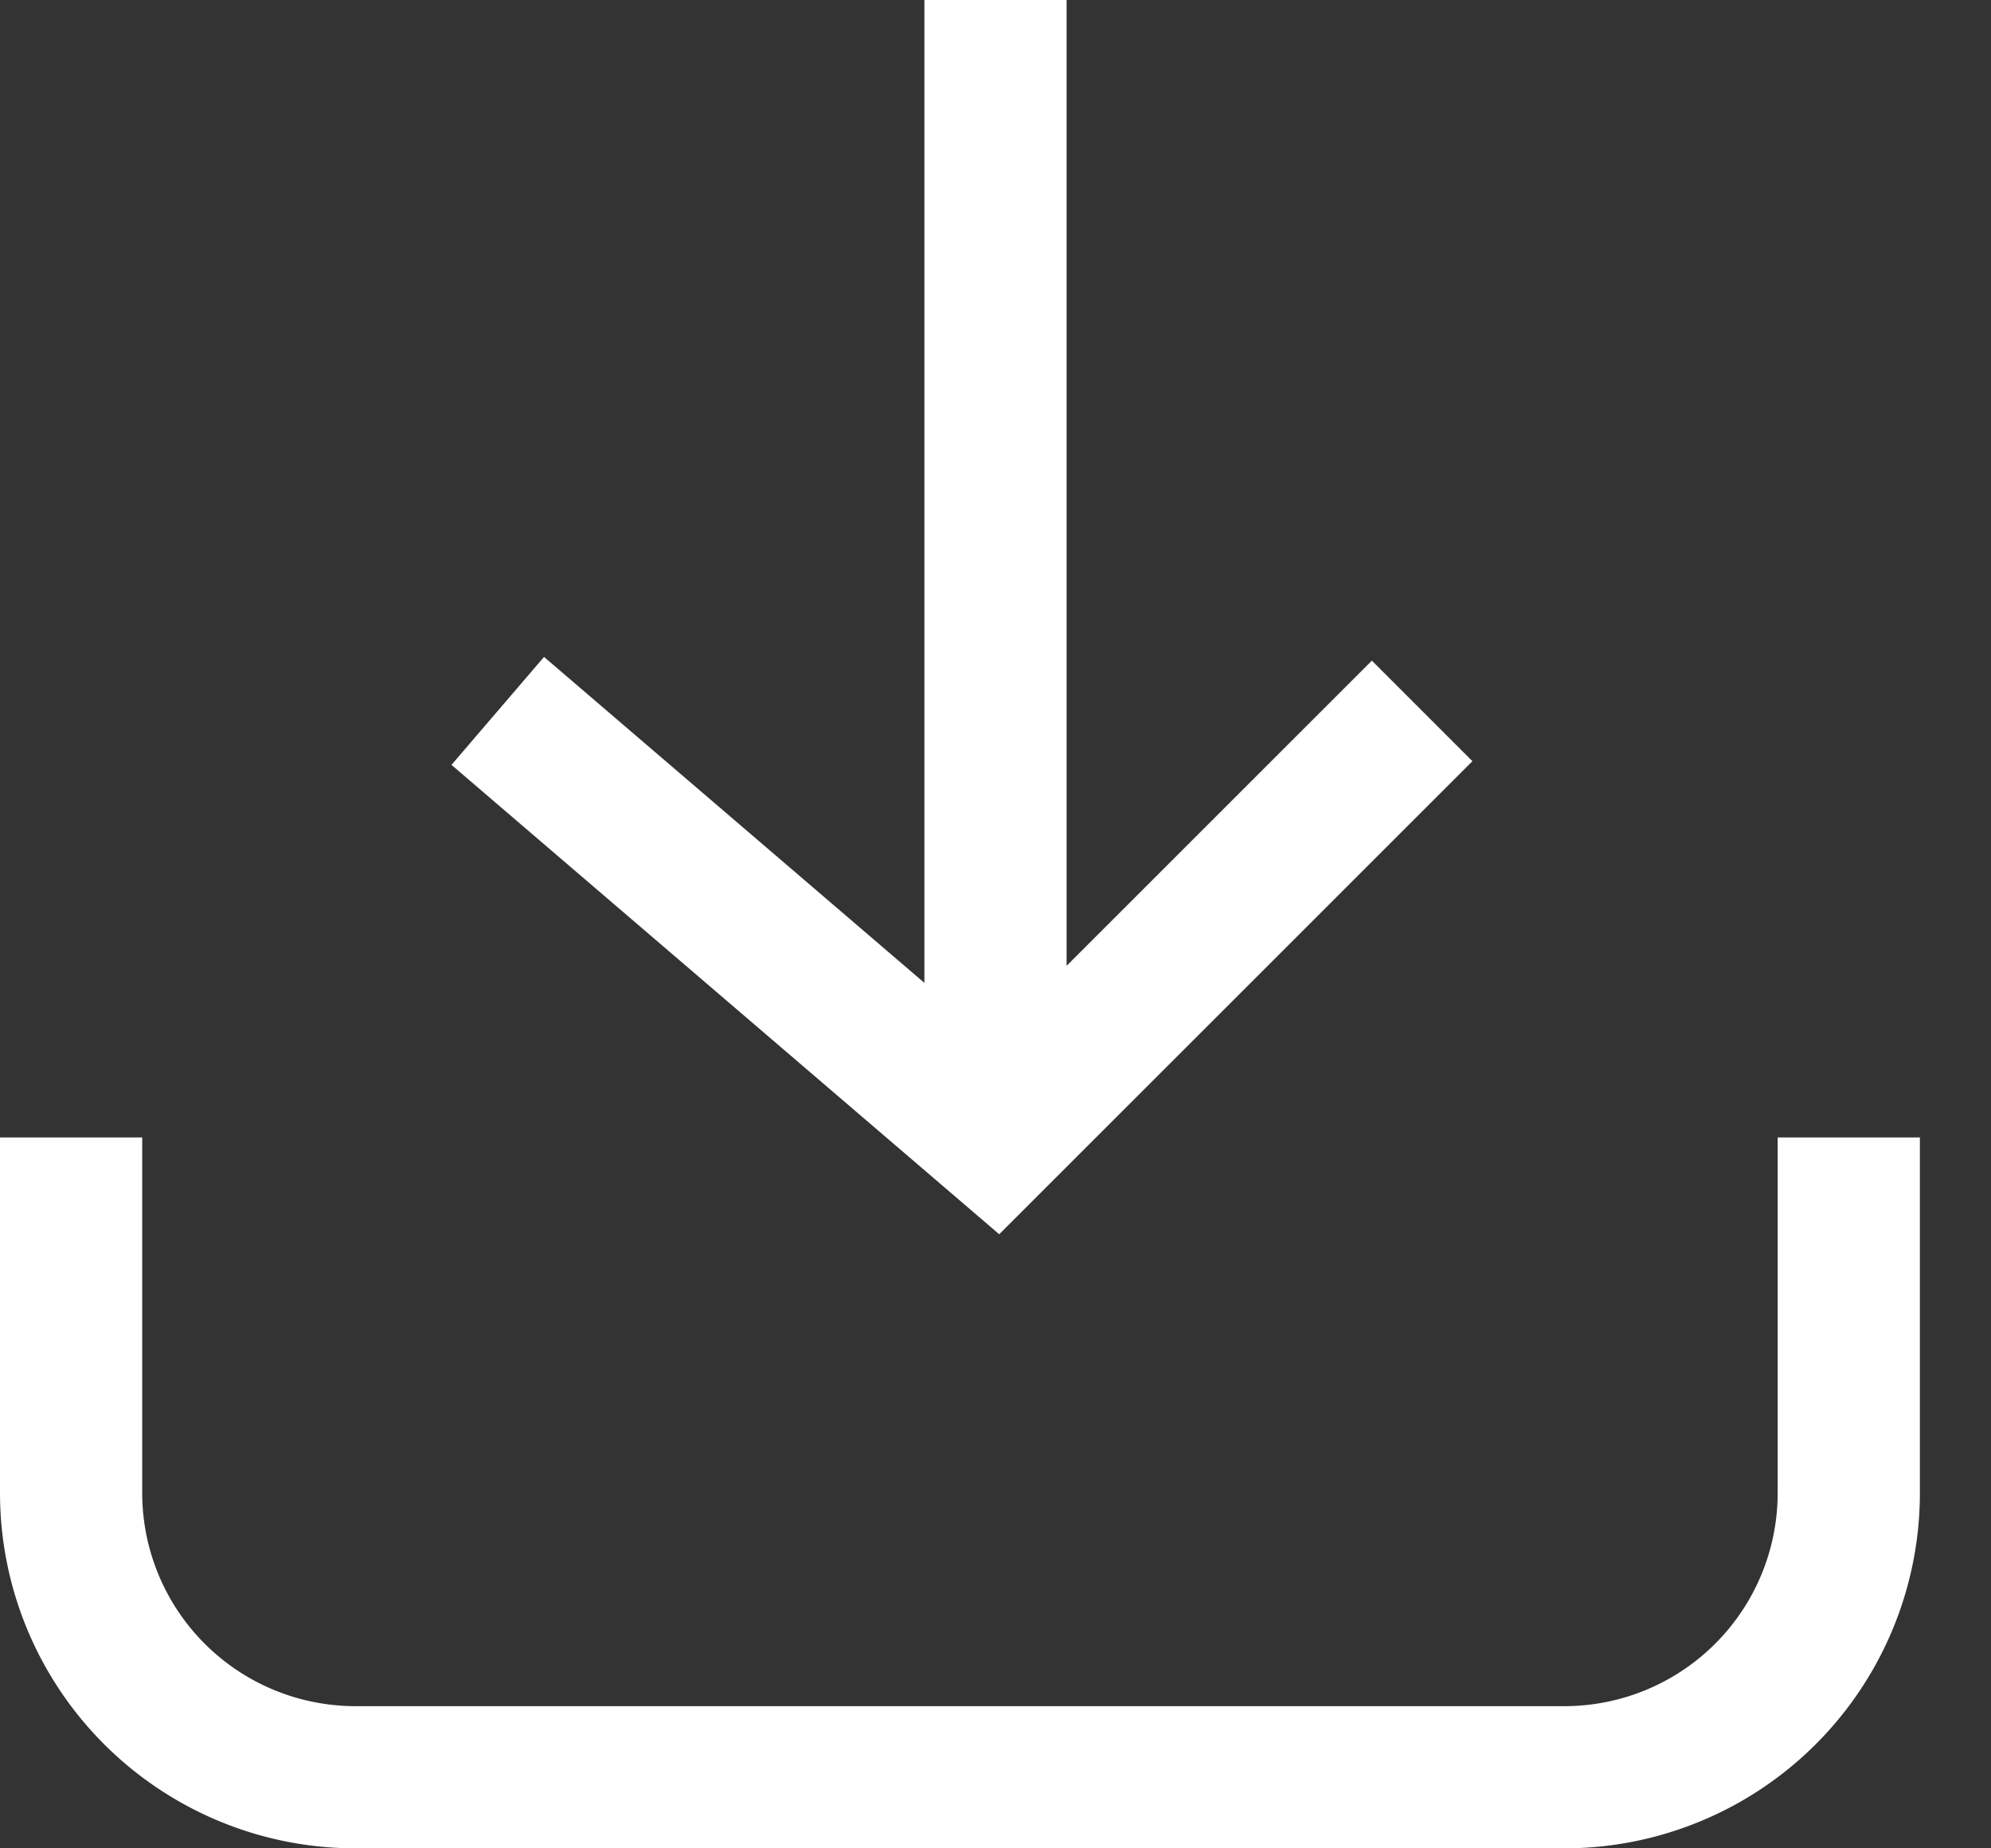
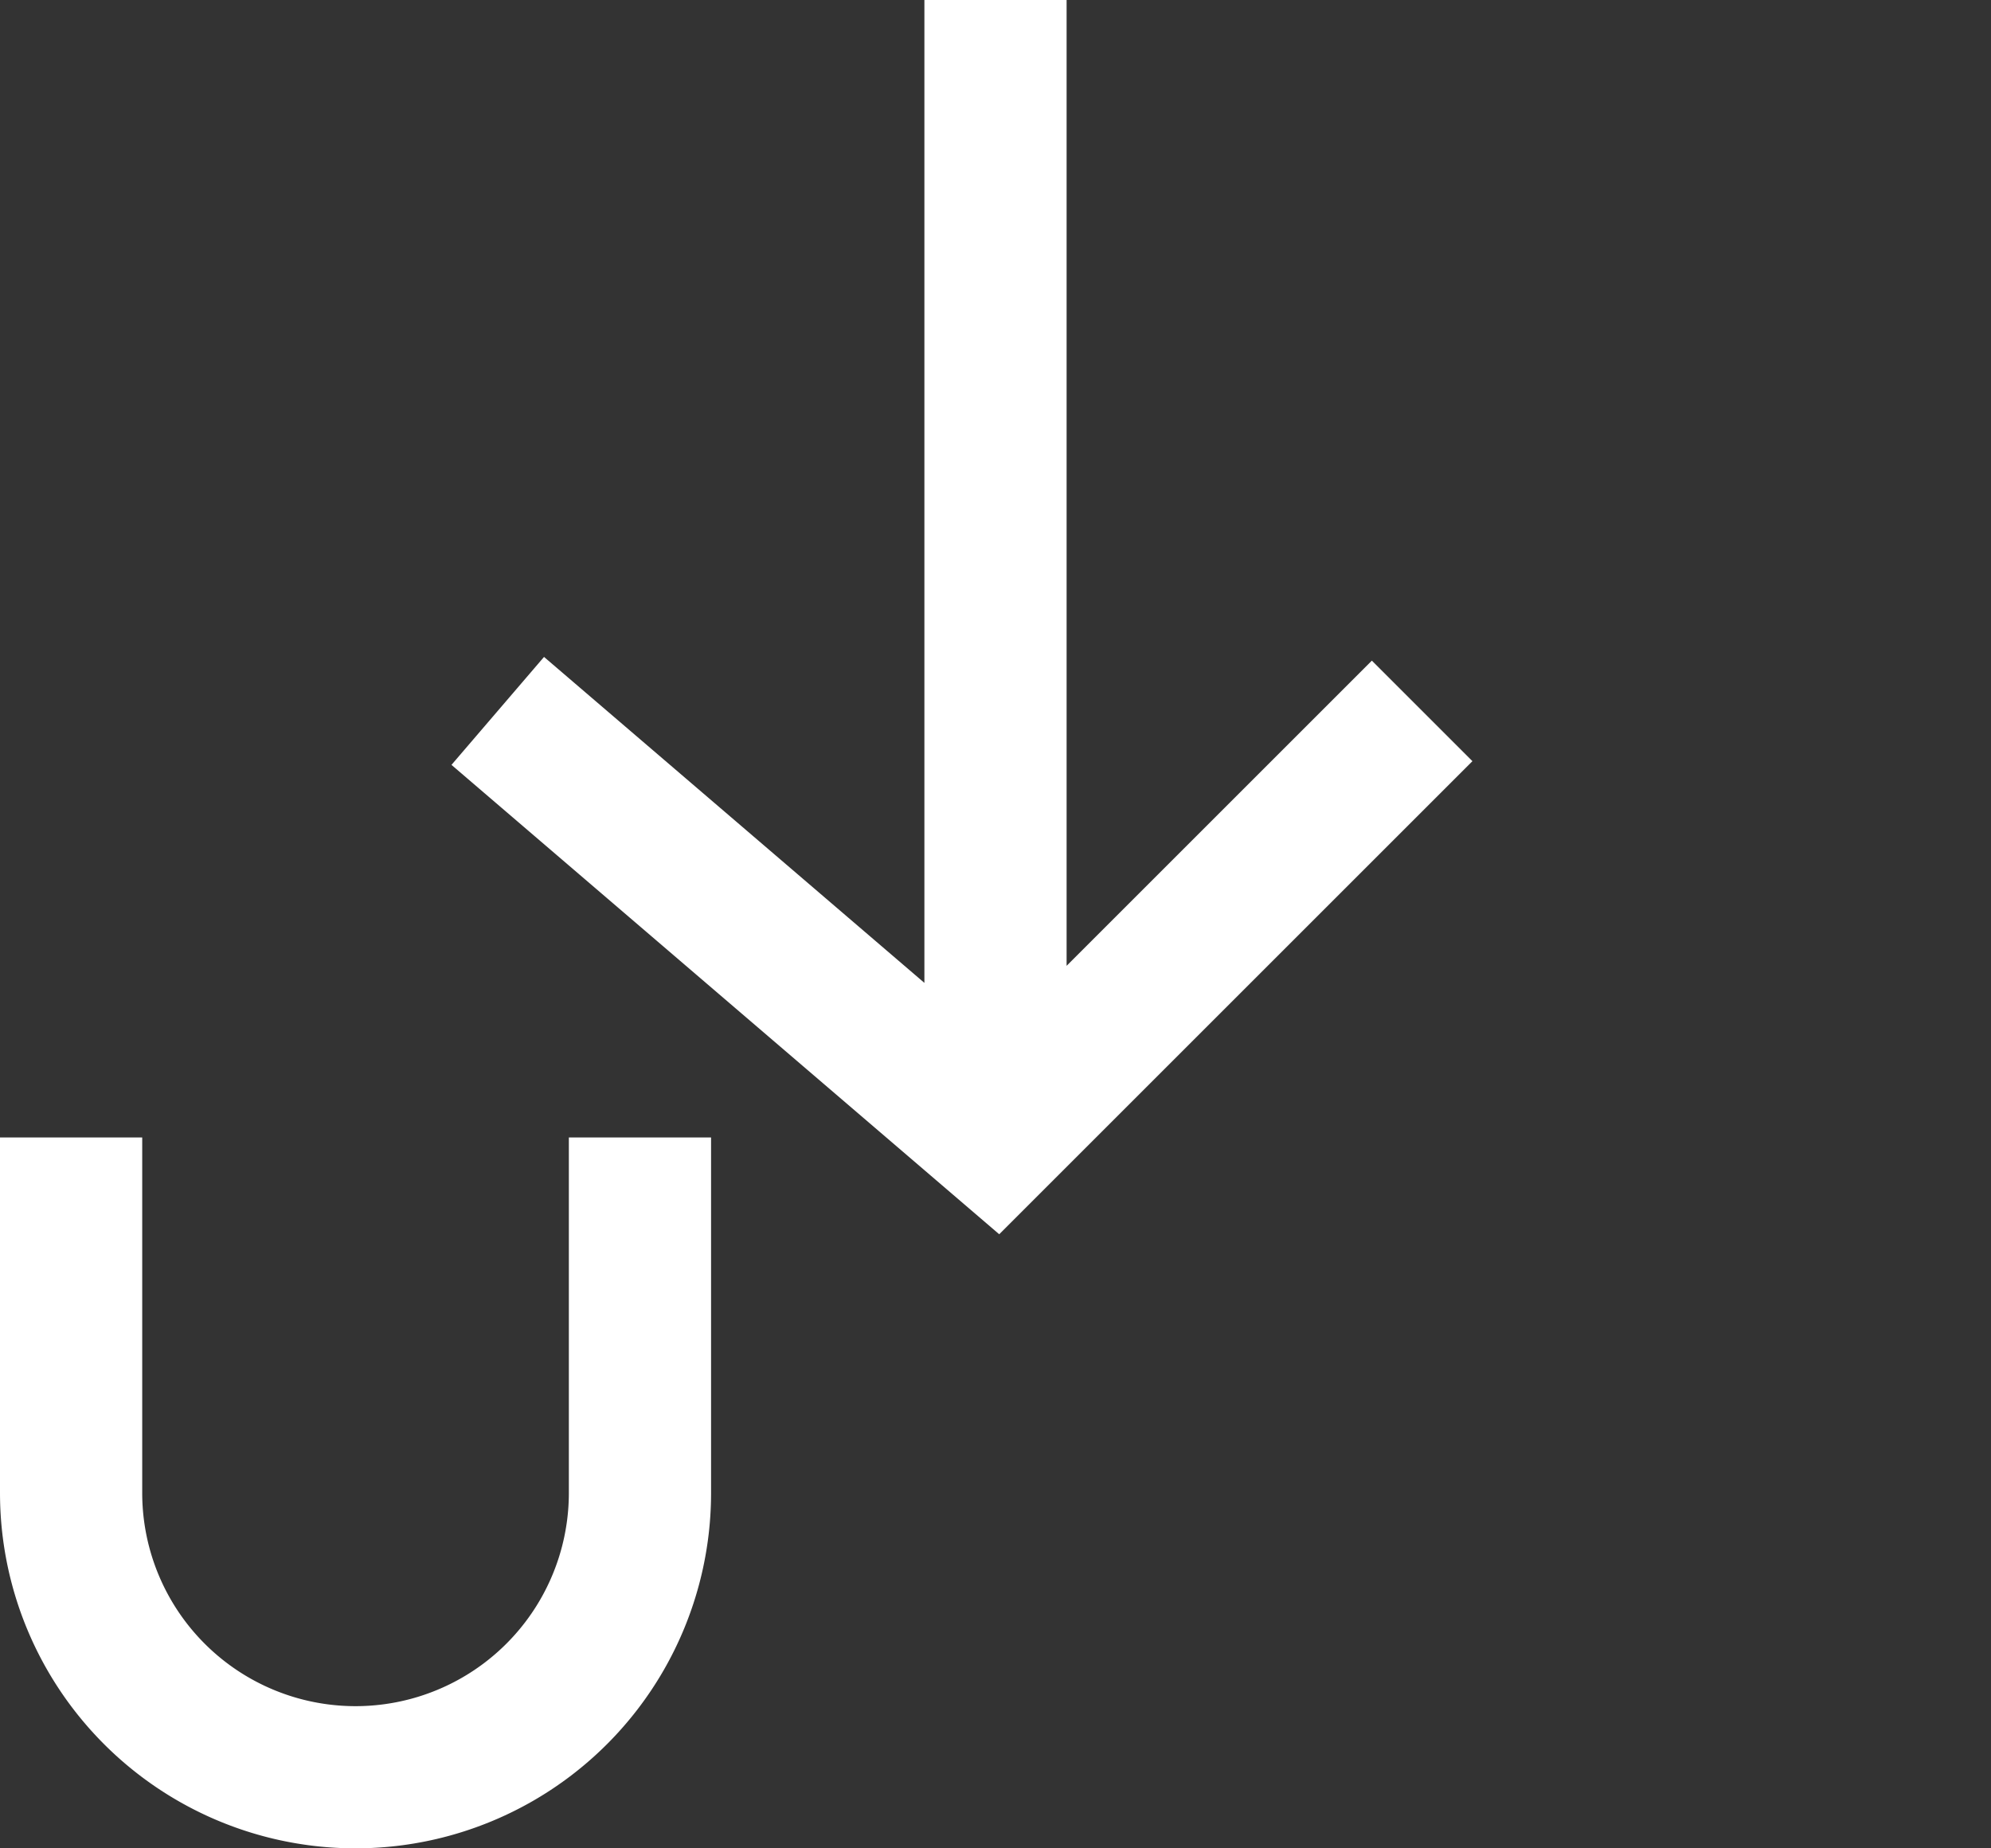
<svg xmlns="http://www.w3.org/2000/svg" width="14" height="13" viewBox="0 0 14 13" fill="none">
  <rect x="0" y="0" width="14" height="13" fill="#333333" stroke="none" />
-   <path d="M7 0v7.5M3.5 5L7 8l3-3M.5 8v2.5a2 2 0 002 2H11a2 2 0 002-2V8" stroke="#fff" />
+   <path d="M7 0v7.5M3.5 5L7 8l3-3M.5 8v2.5a2 2 0 002 2a2 2 0 002-2V8" stroke="#fff" />
</svg>